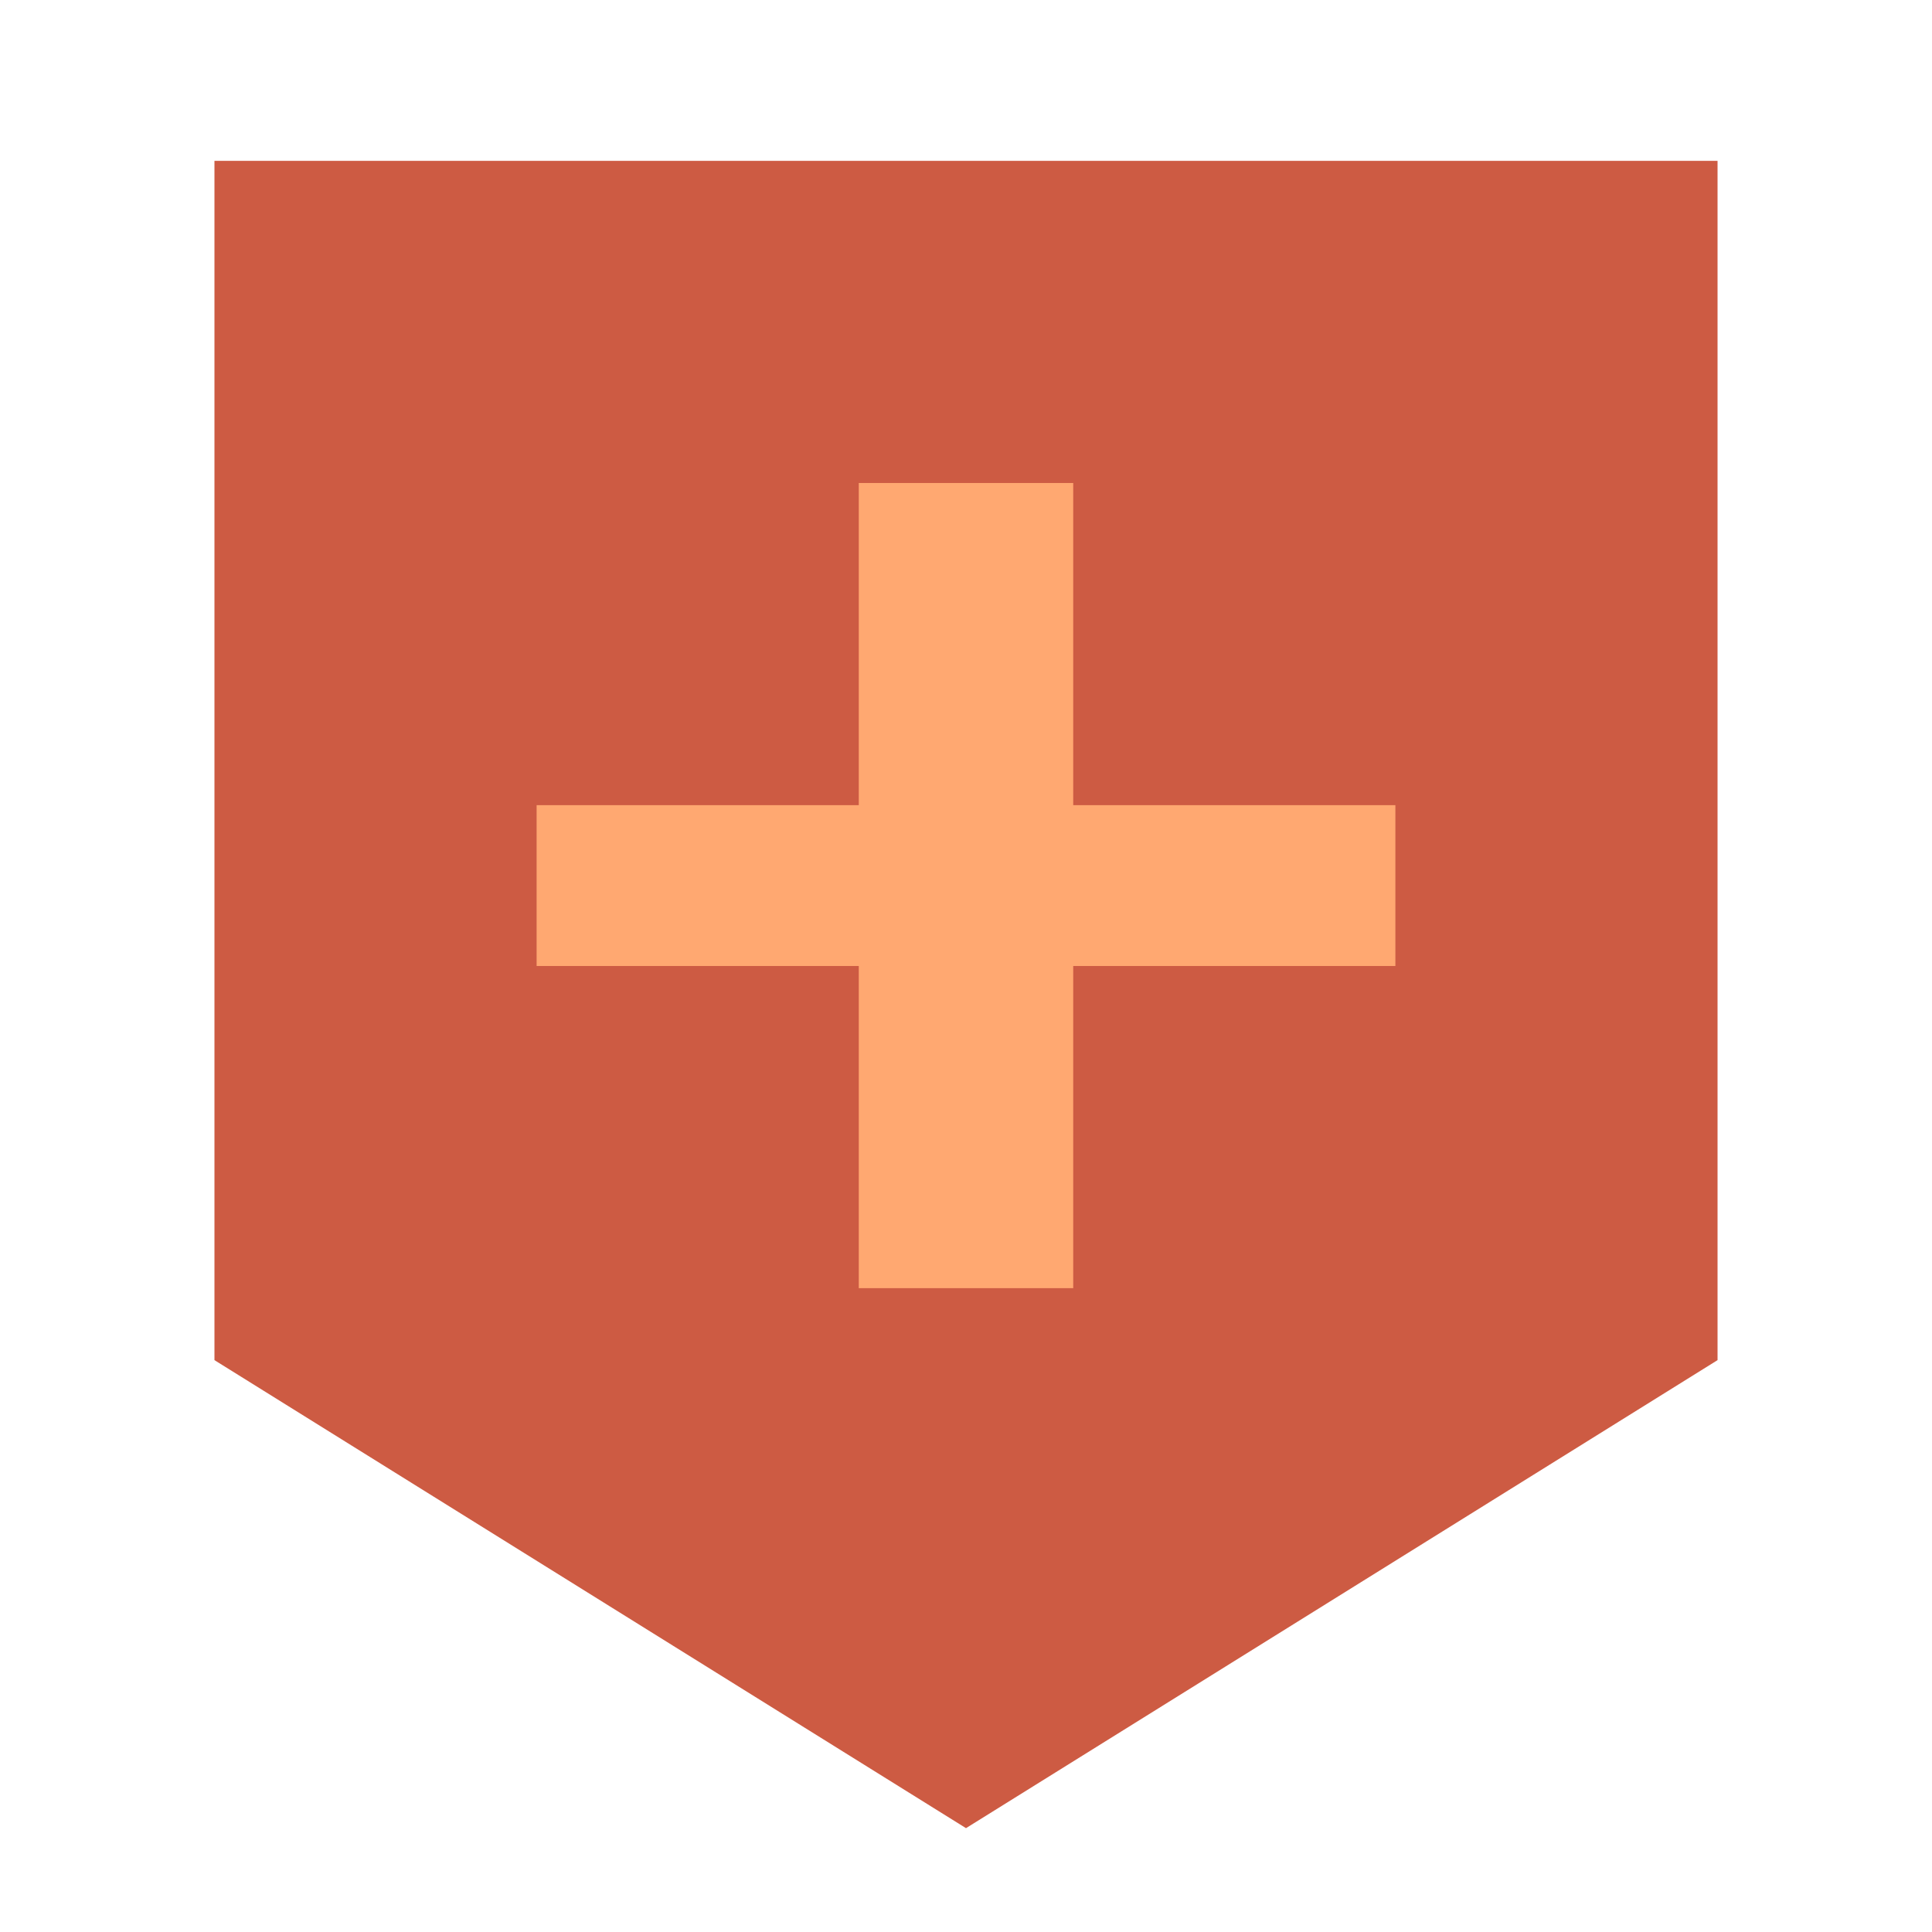
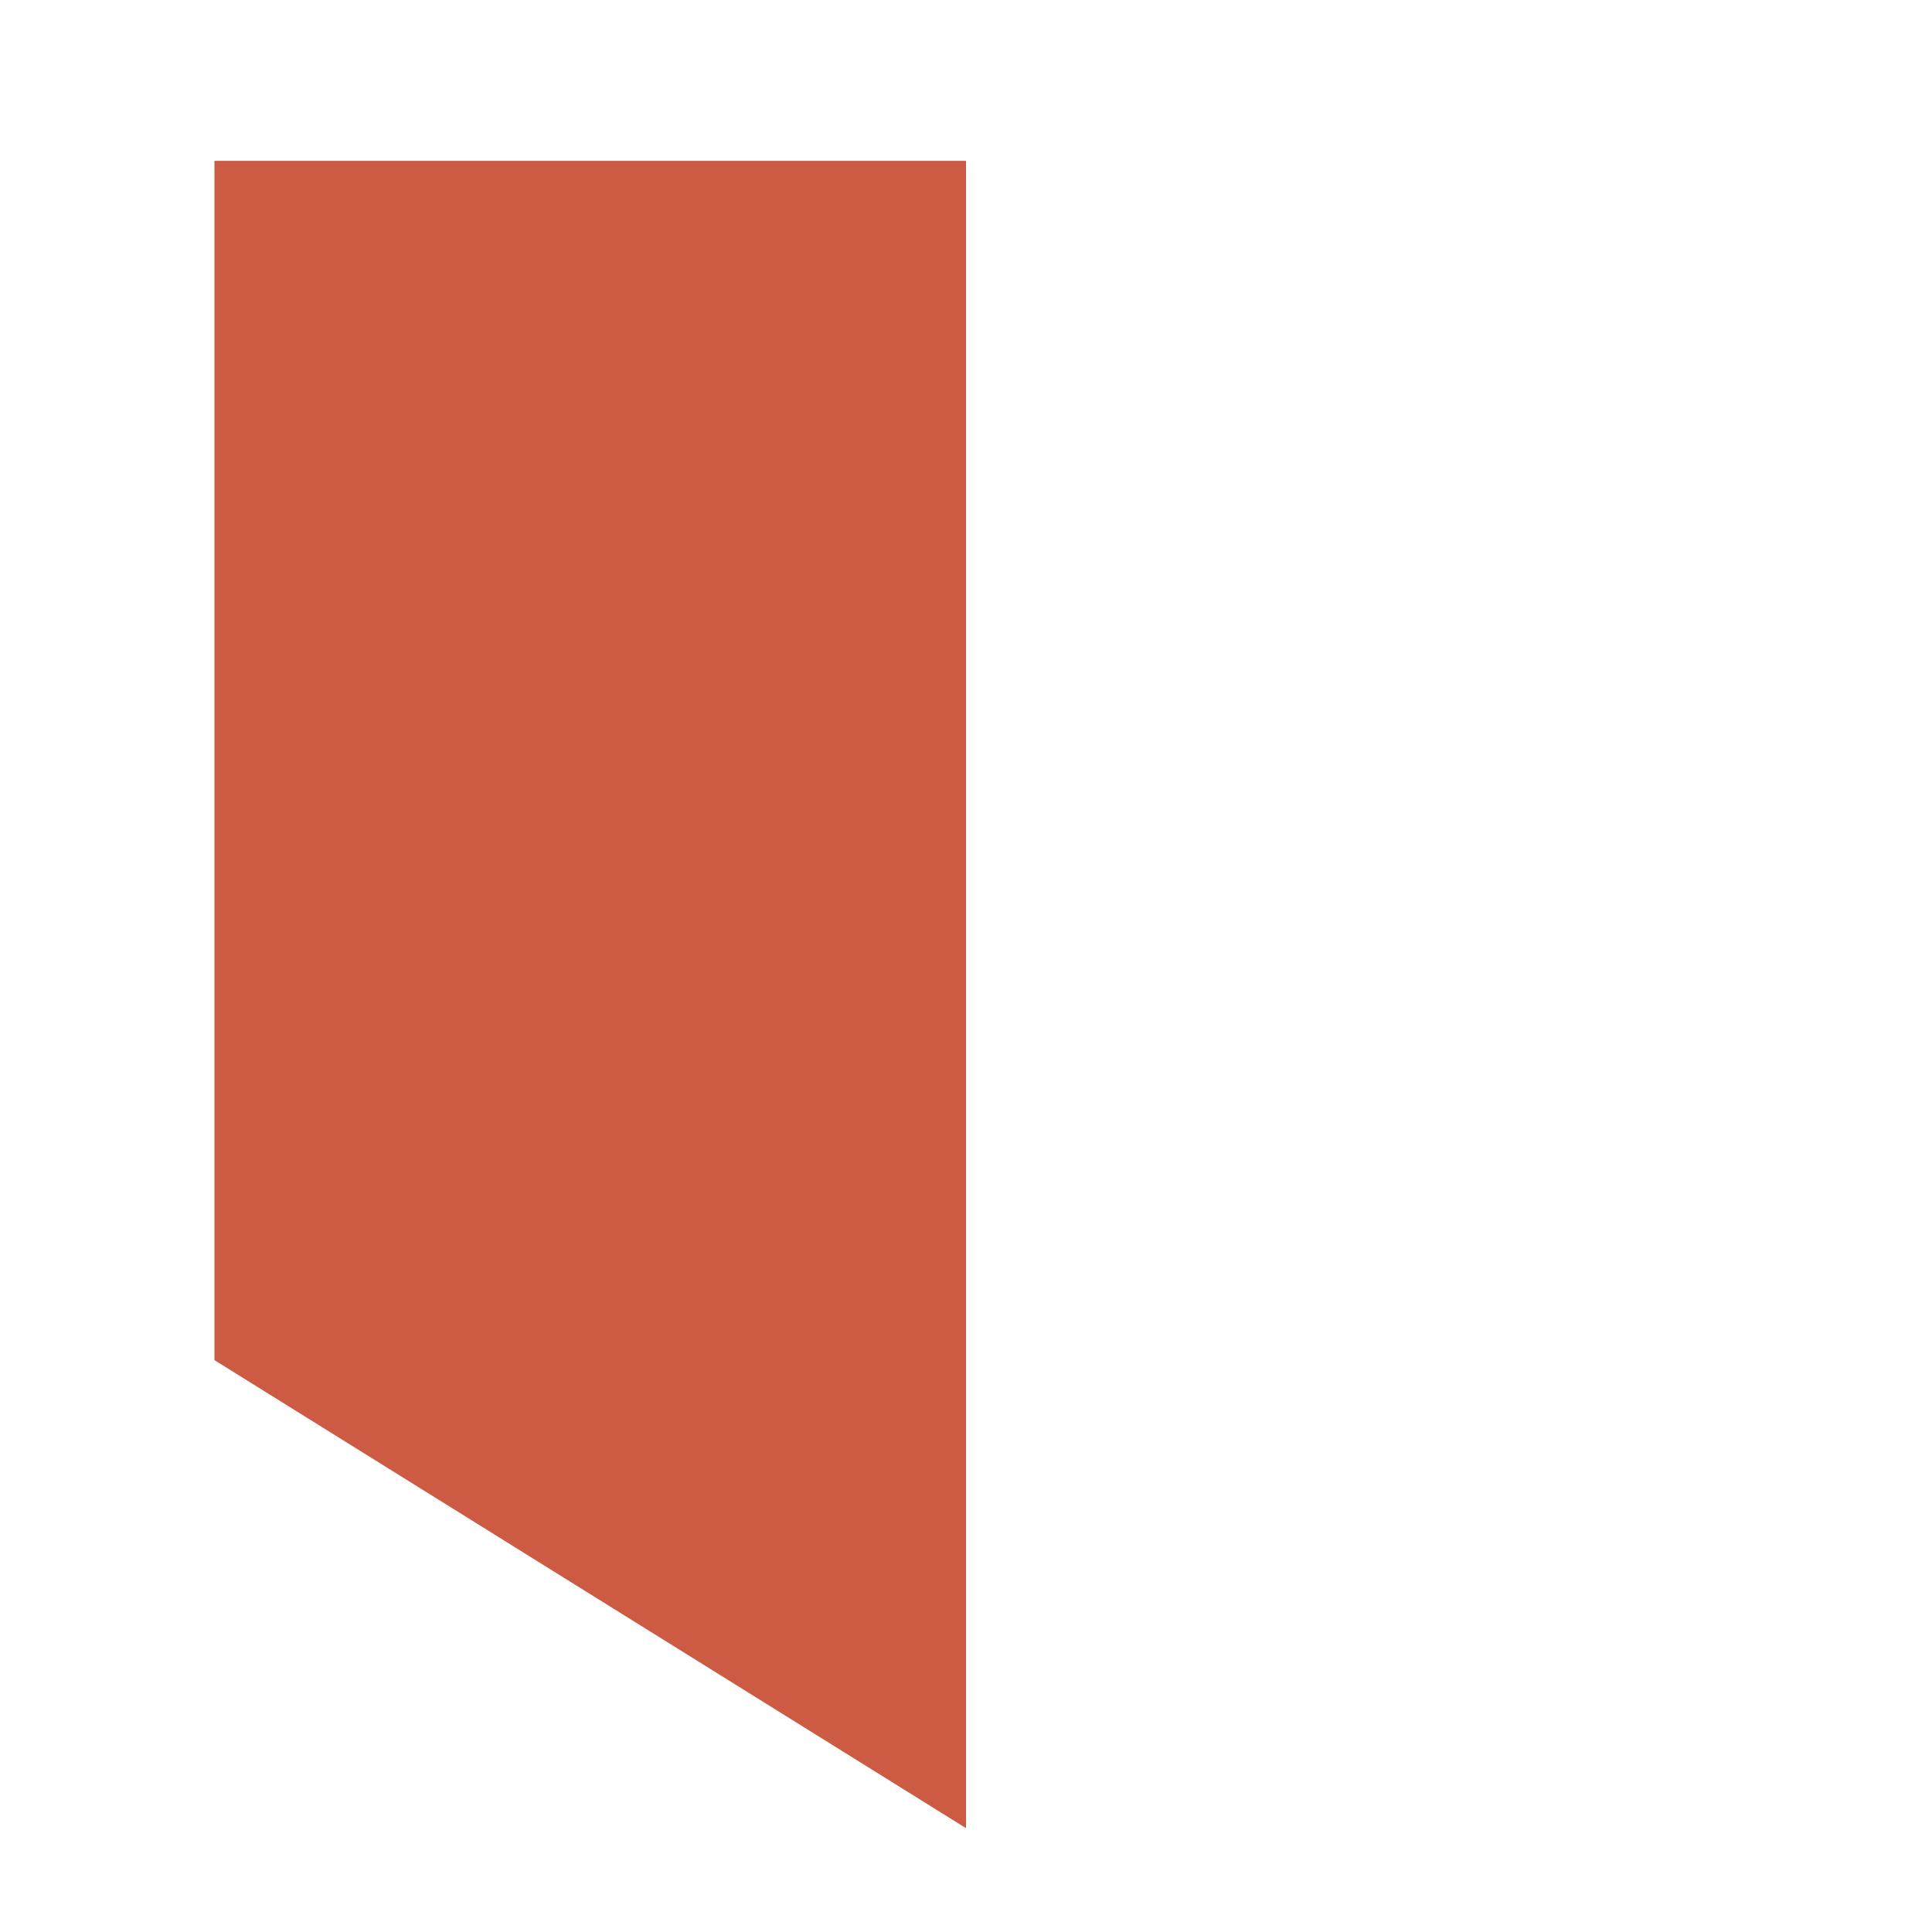
<svg xmlns="http://www.w3.org/2000/svg" id="レイヤー_1" data-name="レイヤー 1" width="40" height="40" viewBox="0 0 40 40">
  <defs>
    <style>.cls-1{fill:#cd5b43;}.cls-2{fill:none;}.cls-3{fill:#ffa871;}</style>
  </defs>
  <title>名称未設定-1</title>
-   <path class="cls-1" d="M4.44,3.33V28.16L20,37.85l15.56-9.69V3.33Z" />
-   <rect class="cls-2" width="40" height="40" />
-   <polygon class="cls-3" points="11.11 20 11.11 16.67 17.78 16.67 17.78 10 22.22 10 22.22 16.67 28.89 16.67 28.89 20 22.22 20 22.22 26.67 17.78 26.67 17.78 20 11.11 20 11.11 20" />
+   <path class="cls-1" d="M4.44,3.33V28.16L20,37.85V3.33Z" />
</svg>